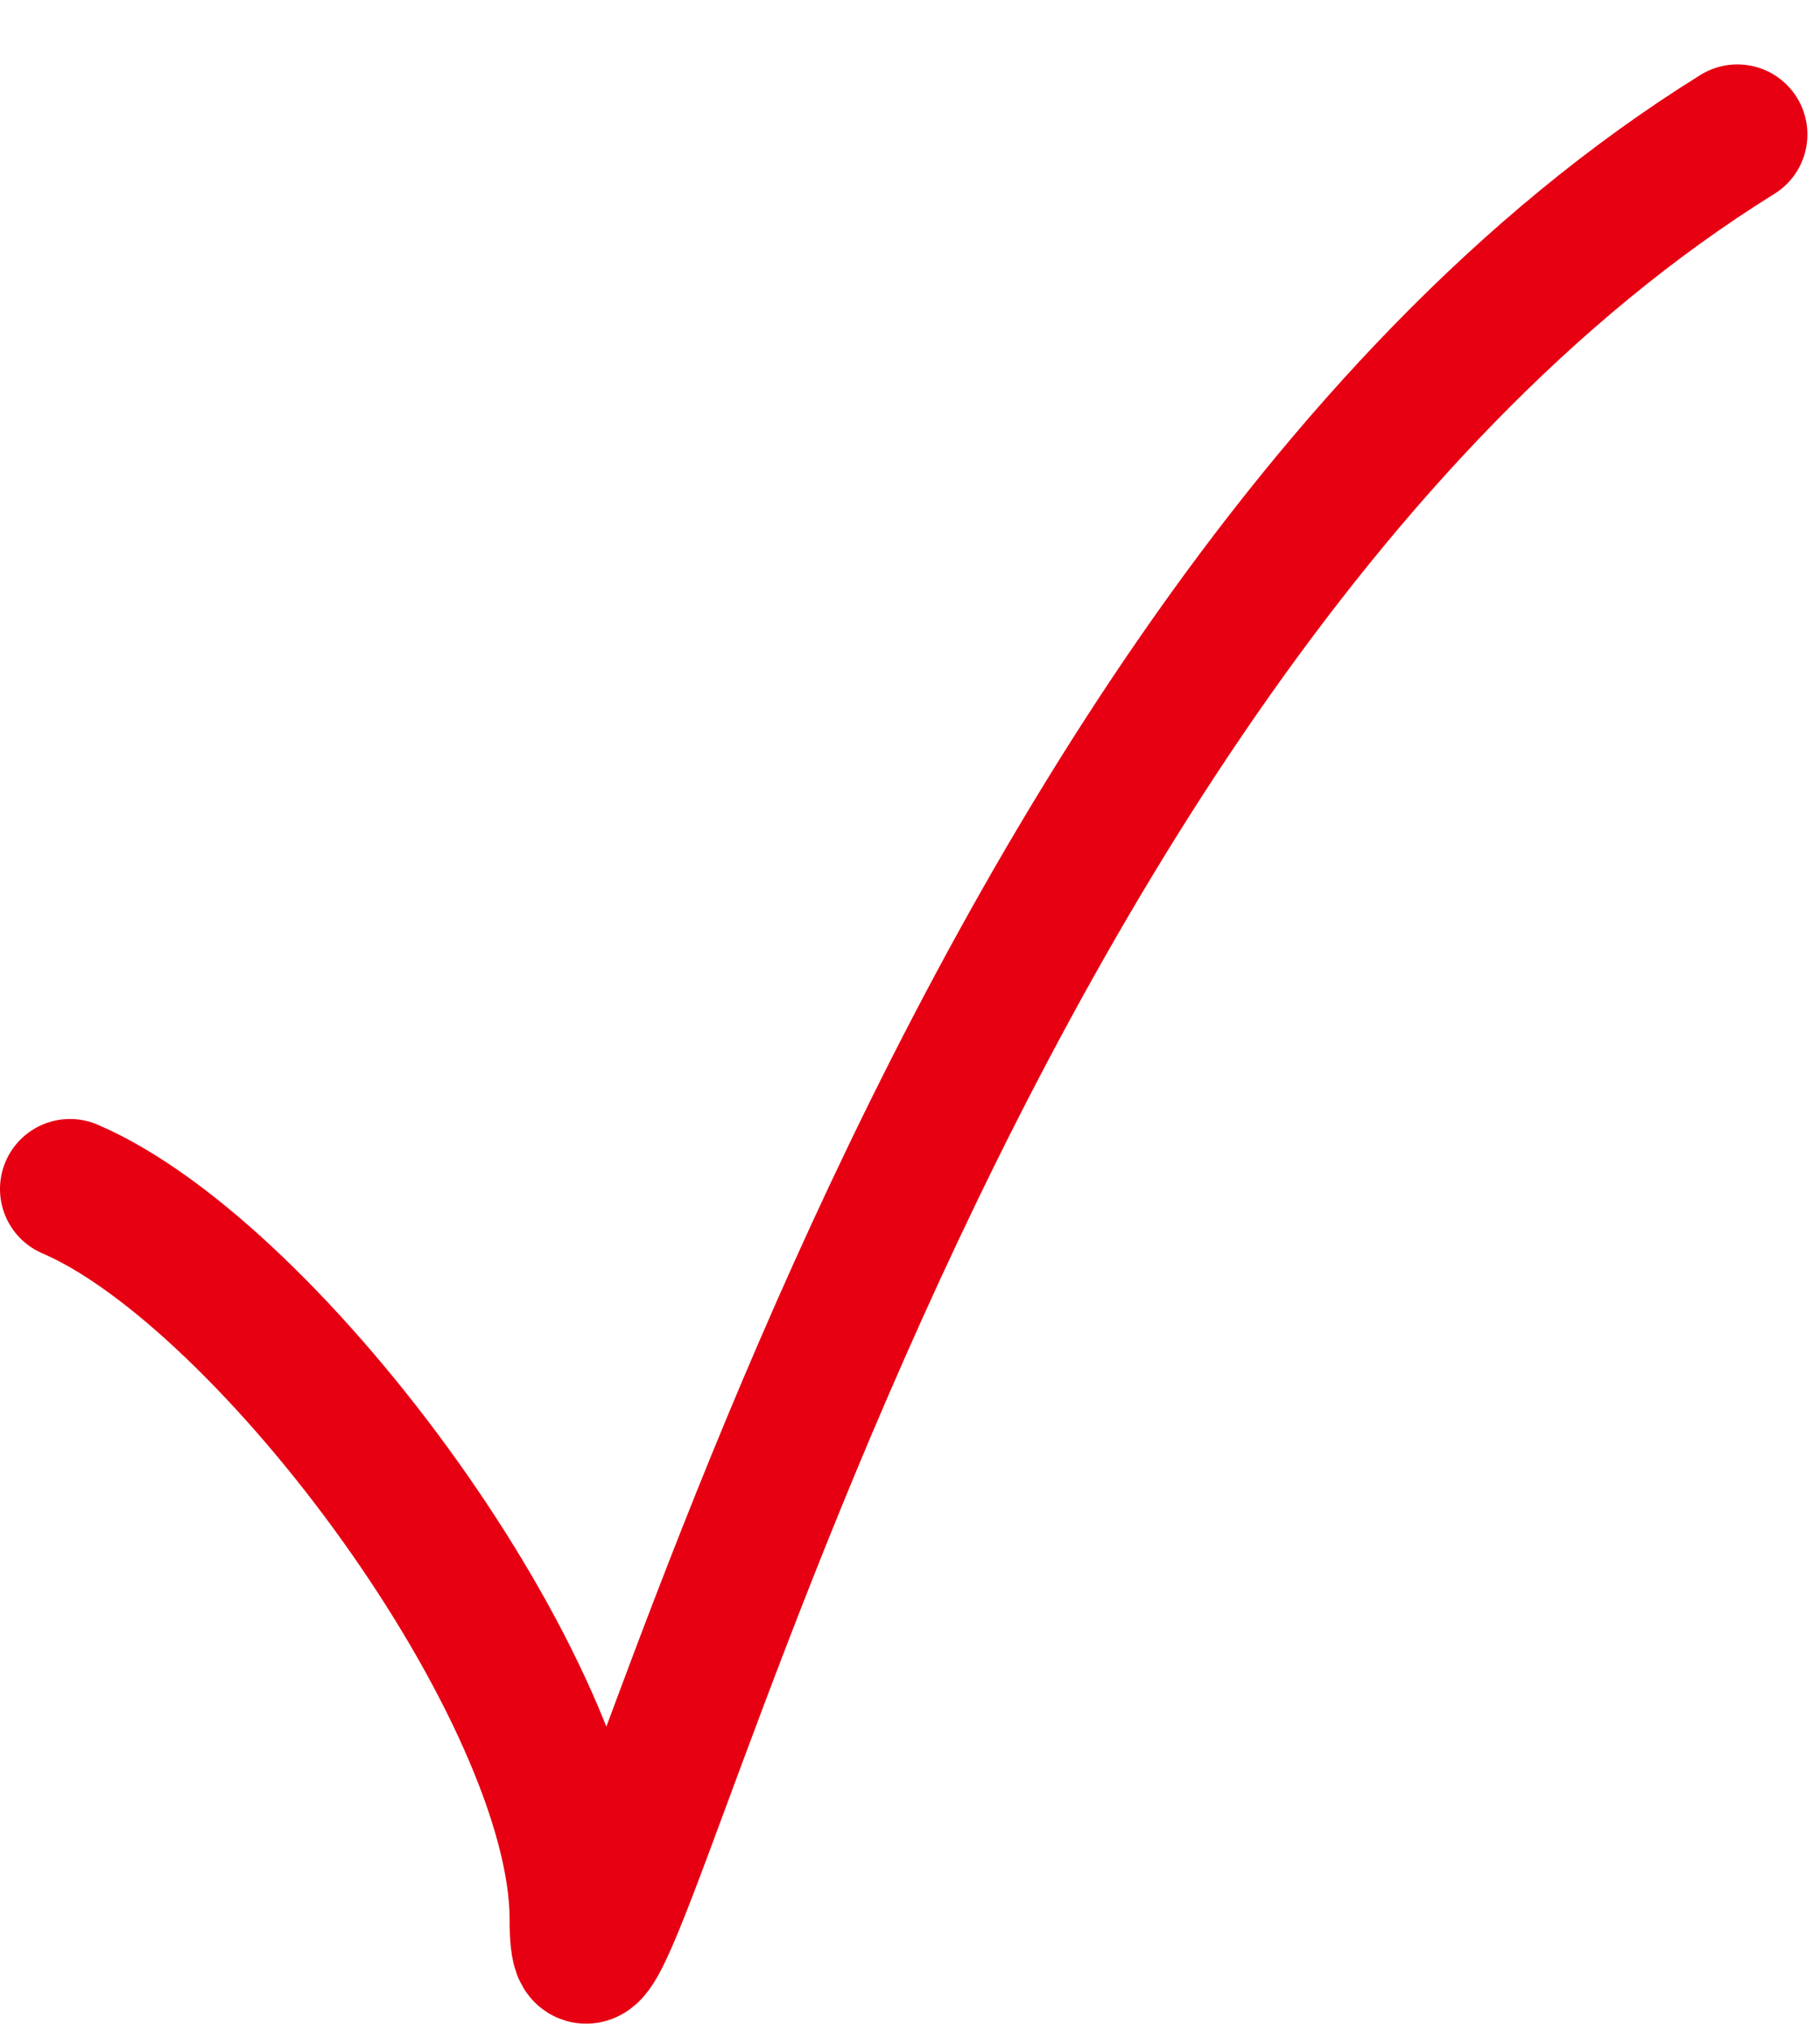
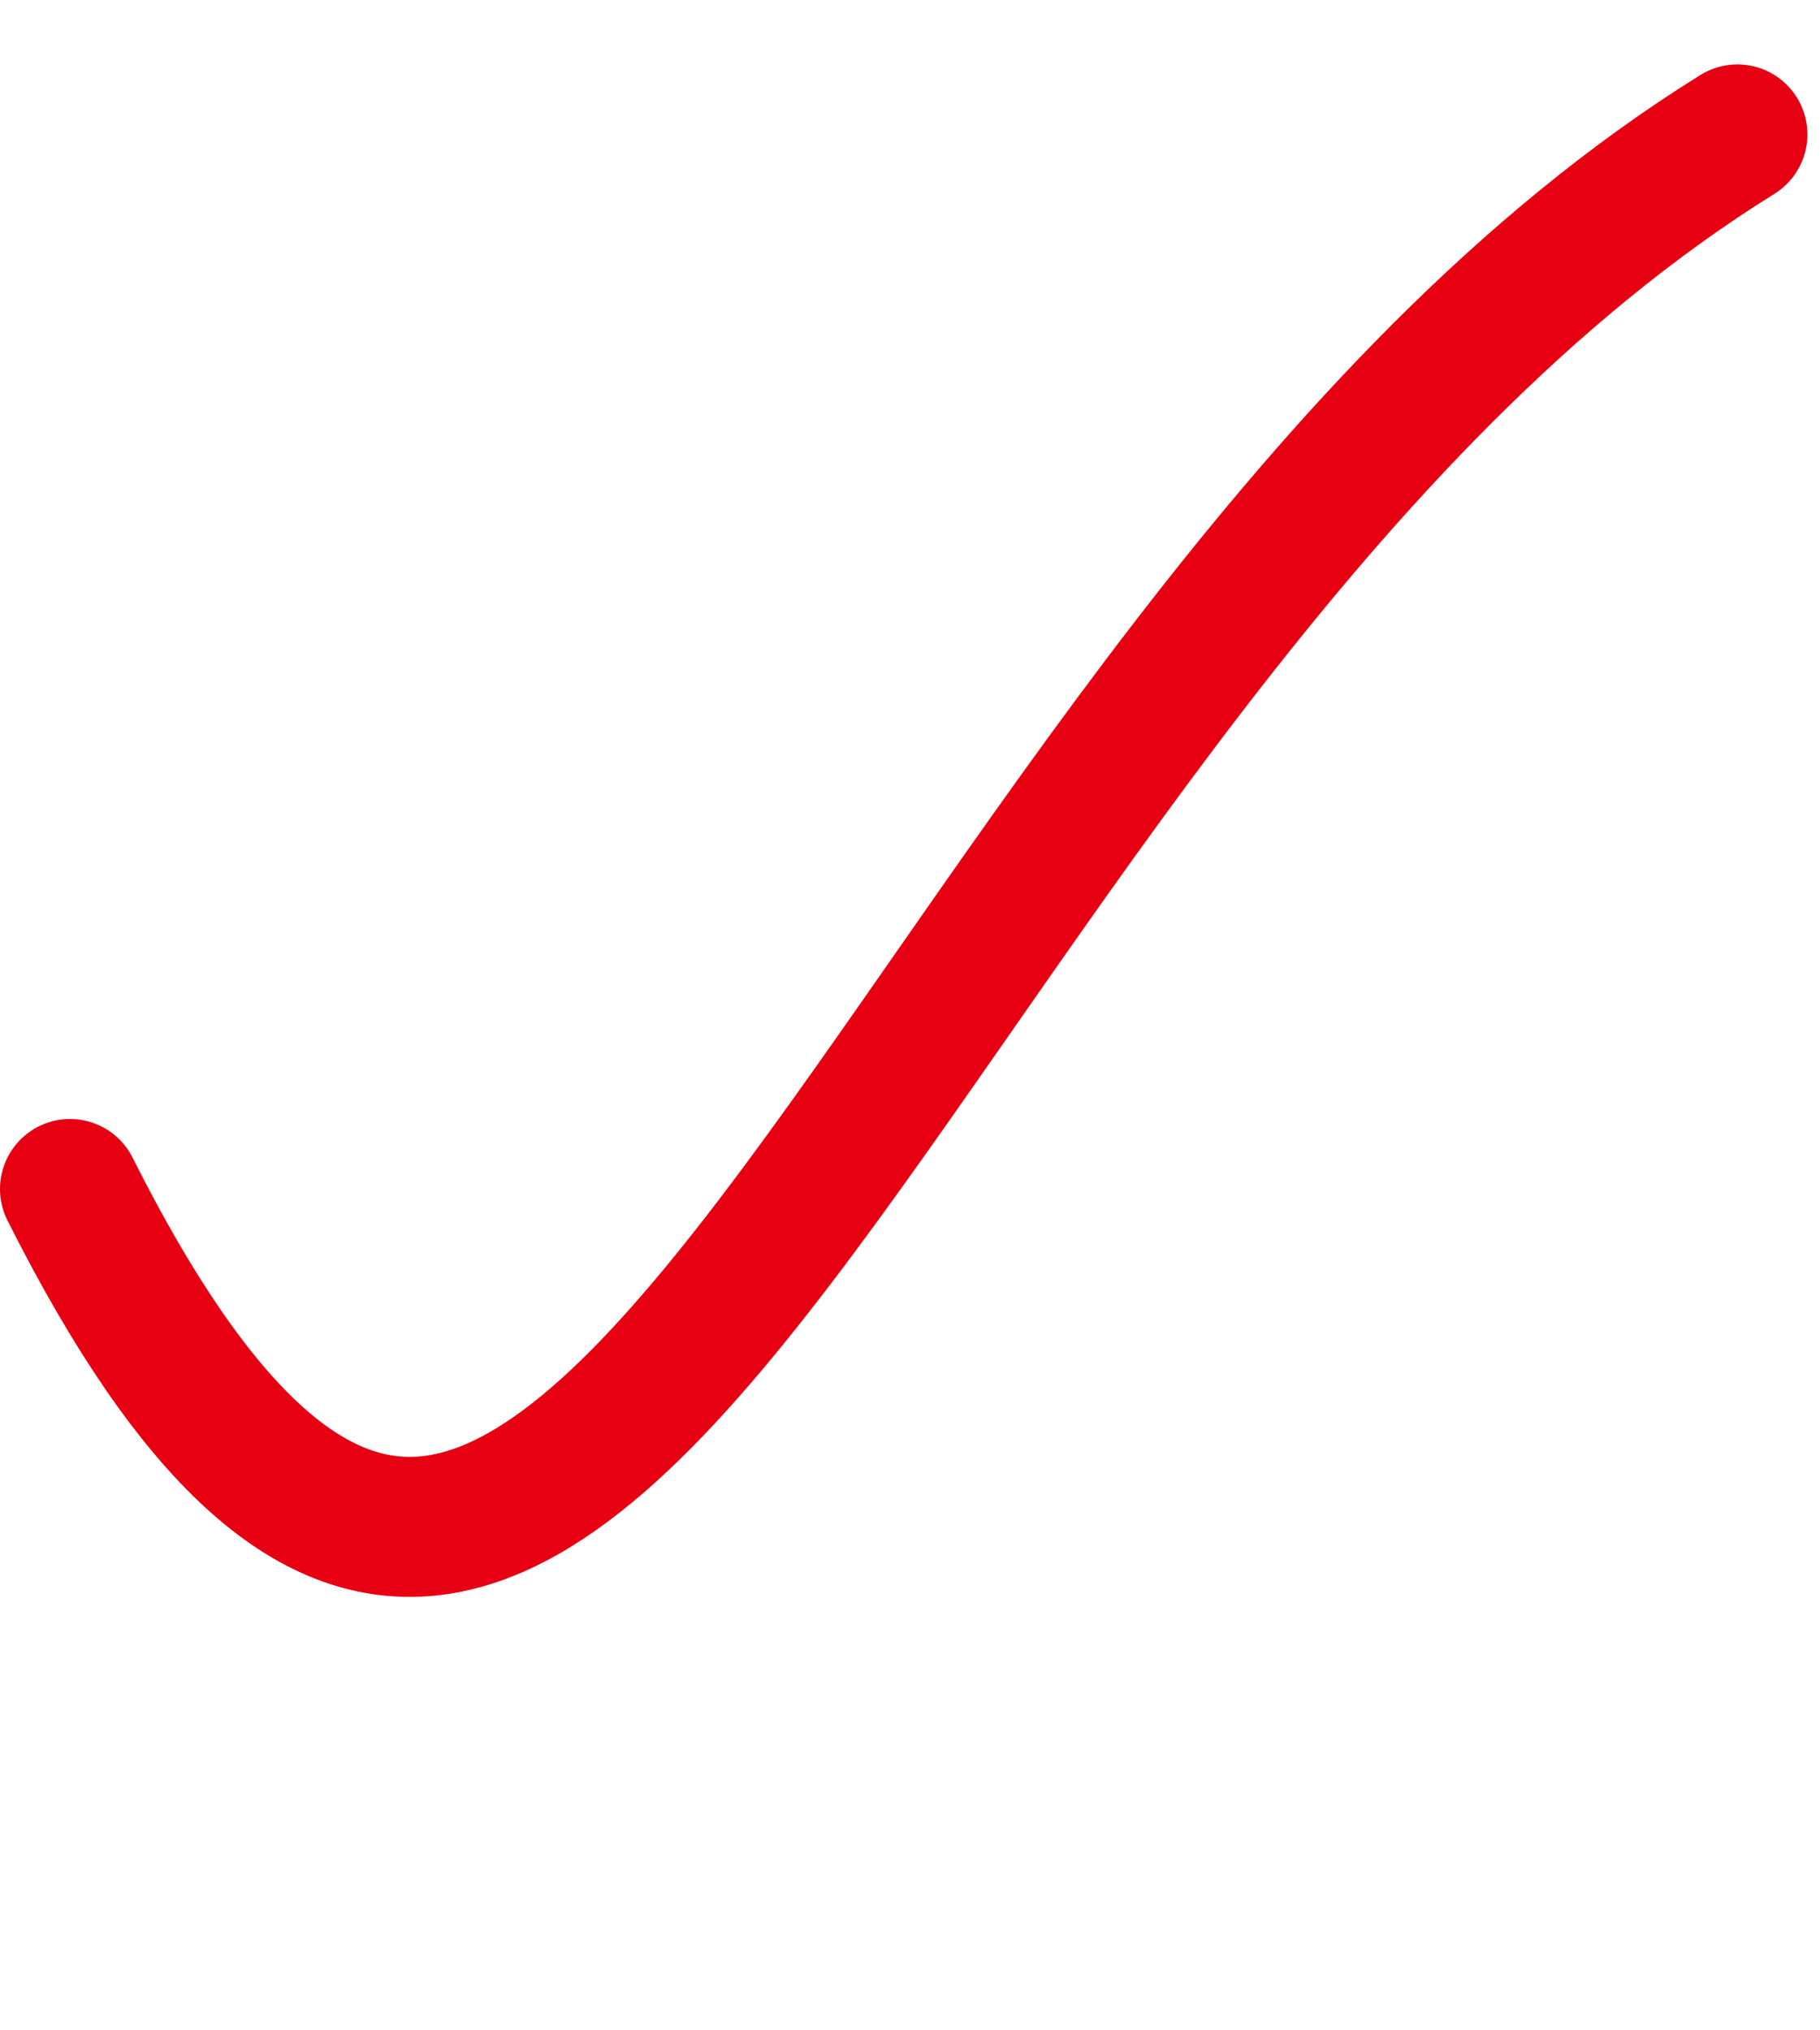
<svg xmlns="http://www.w3.org/2000/svg" width="26" height="29" viewBox="0 0 26 29" fill="none">
-   <path d="M1 16.983C3.867 18.211 8.28 24.167 8.28 27.411C8.28 31.466 12.691 9.452 24.82 1.92" stroke="#E60012" stroke-width="2" stroke-linecap="round" />
+   <path d="M1 16.983C8.28 31.466 12.691 9.452 24.82 1.92" stroke="#E60012" stroke-width="2" stroke-linecap="round" />
</svg>